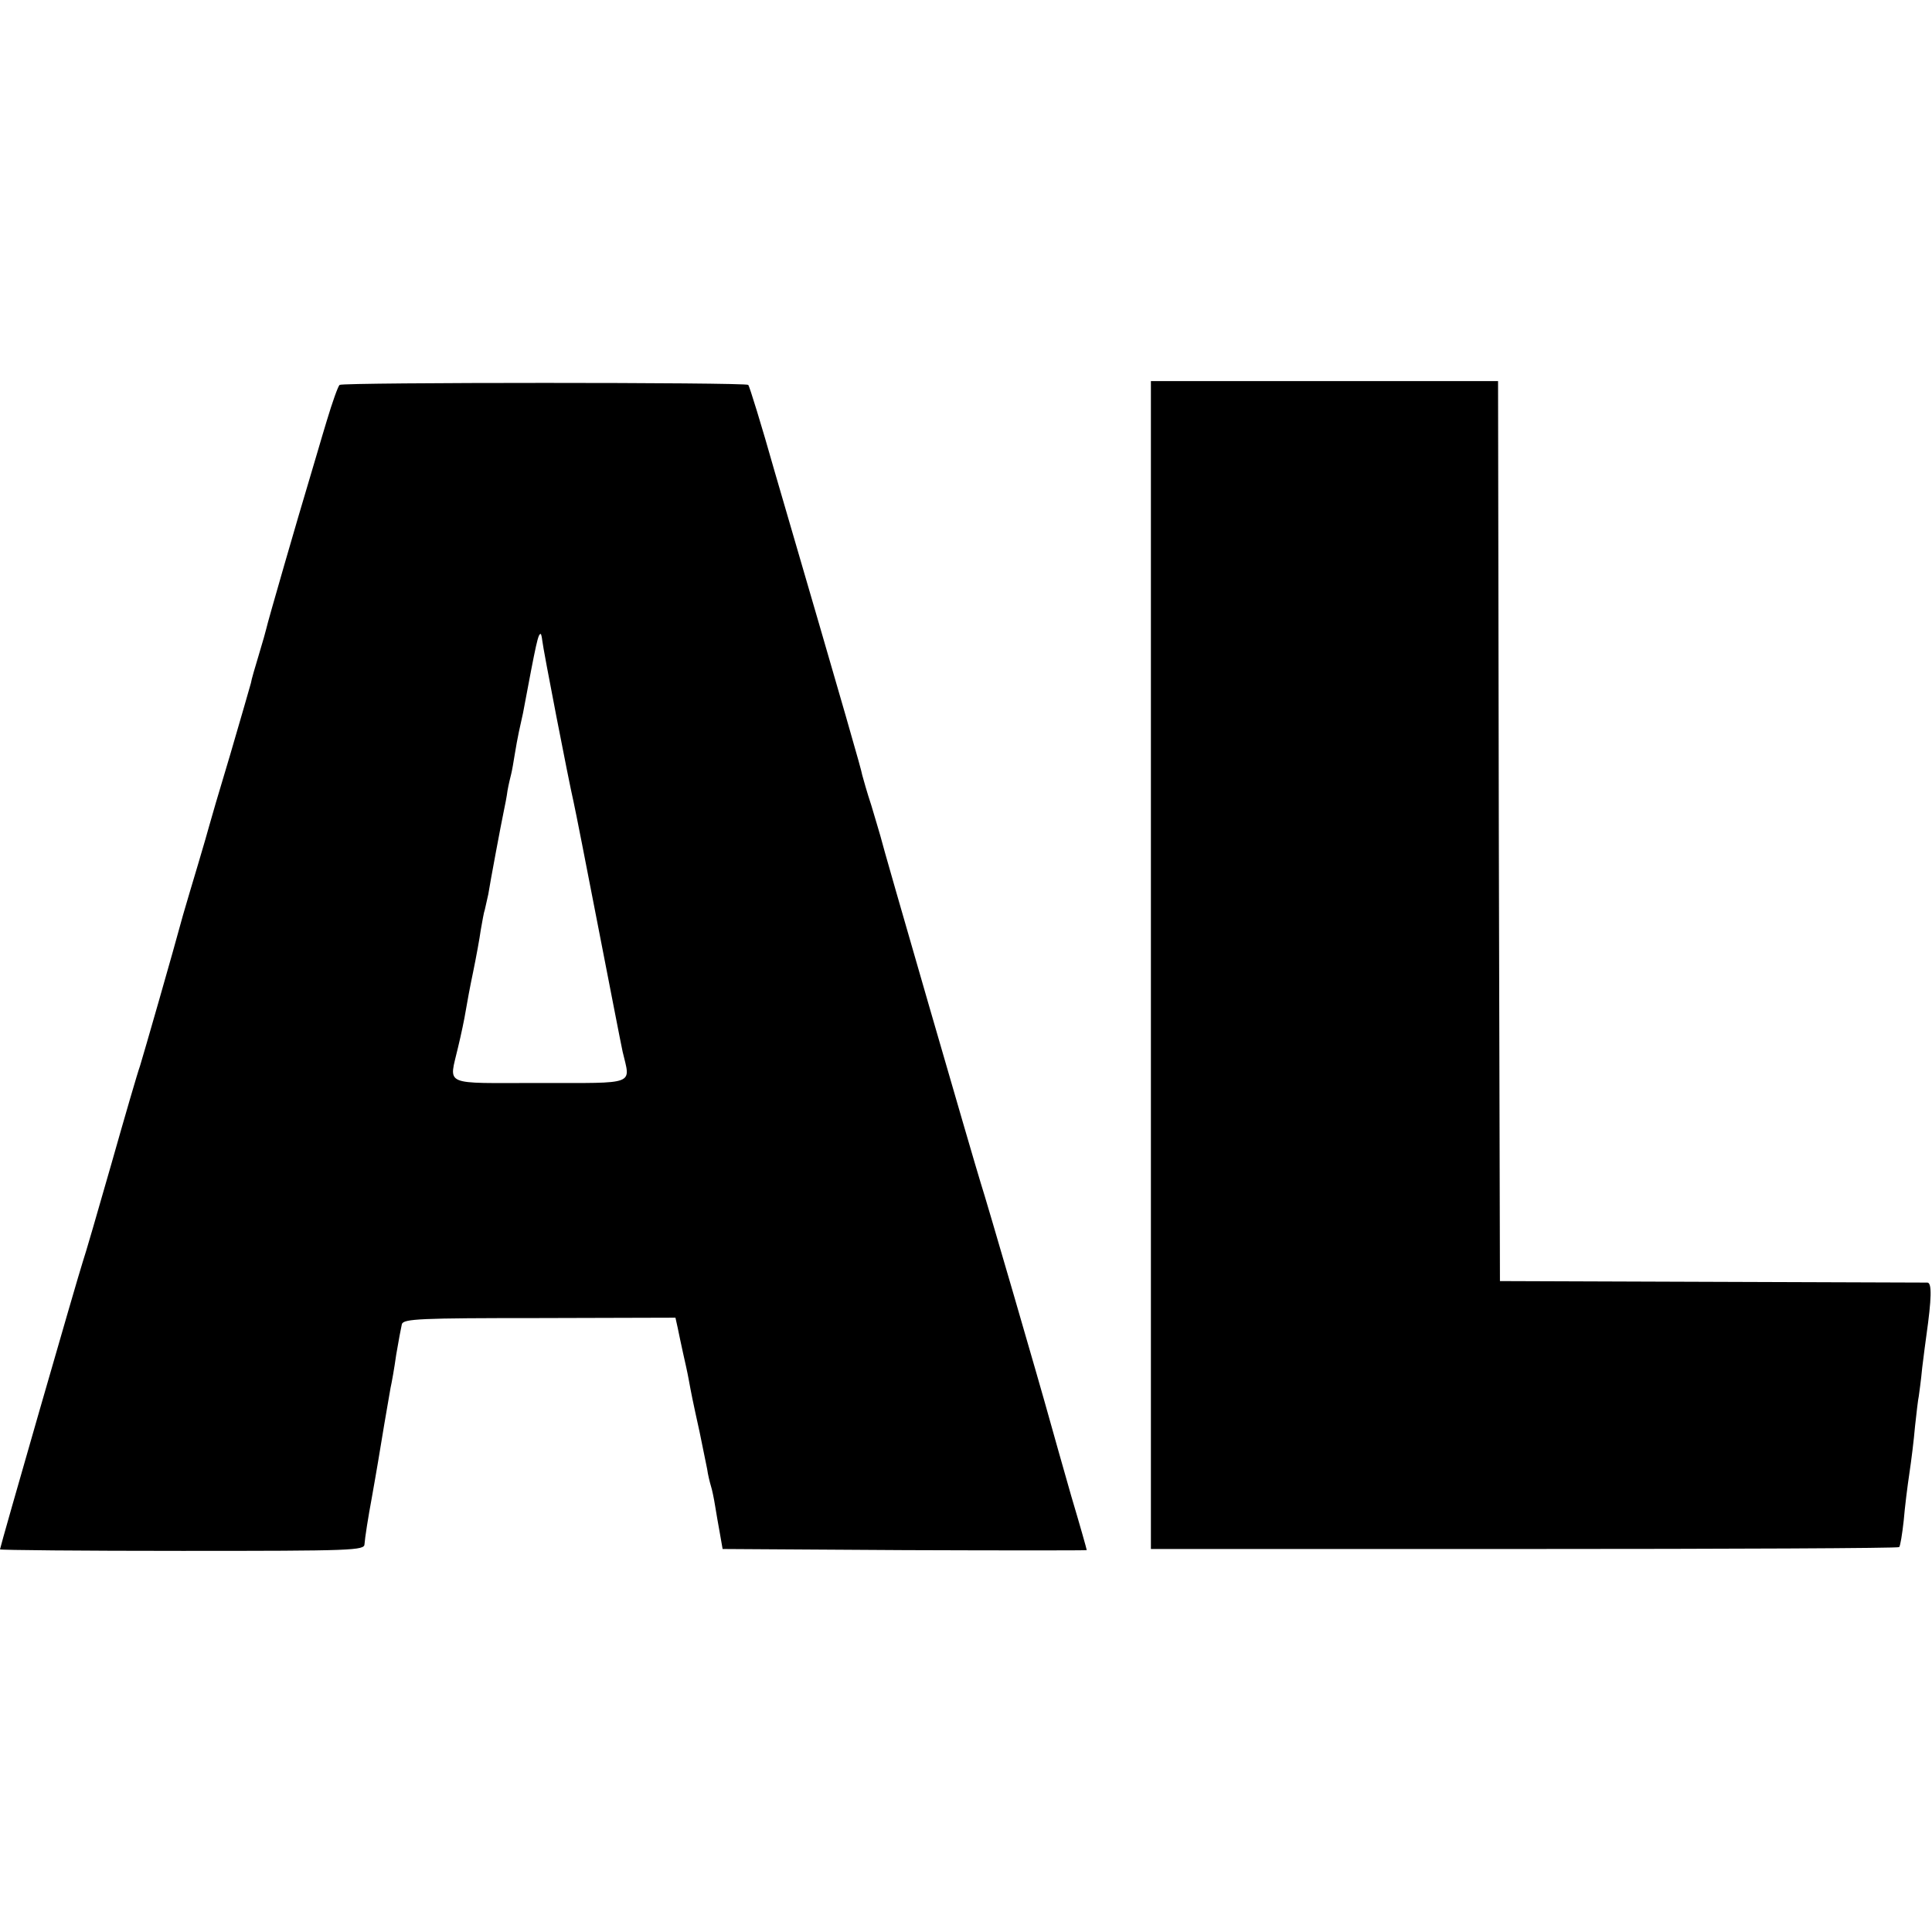
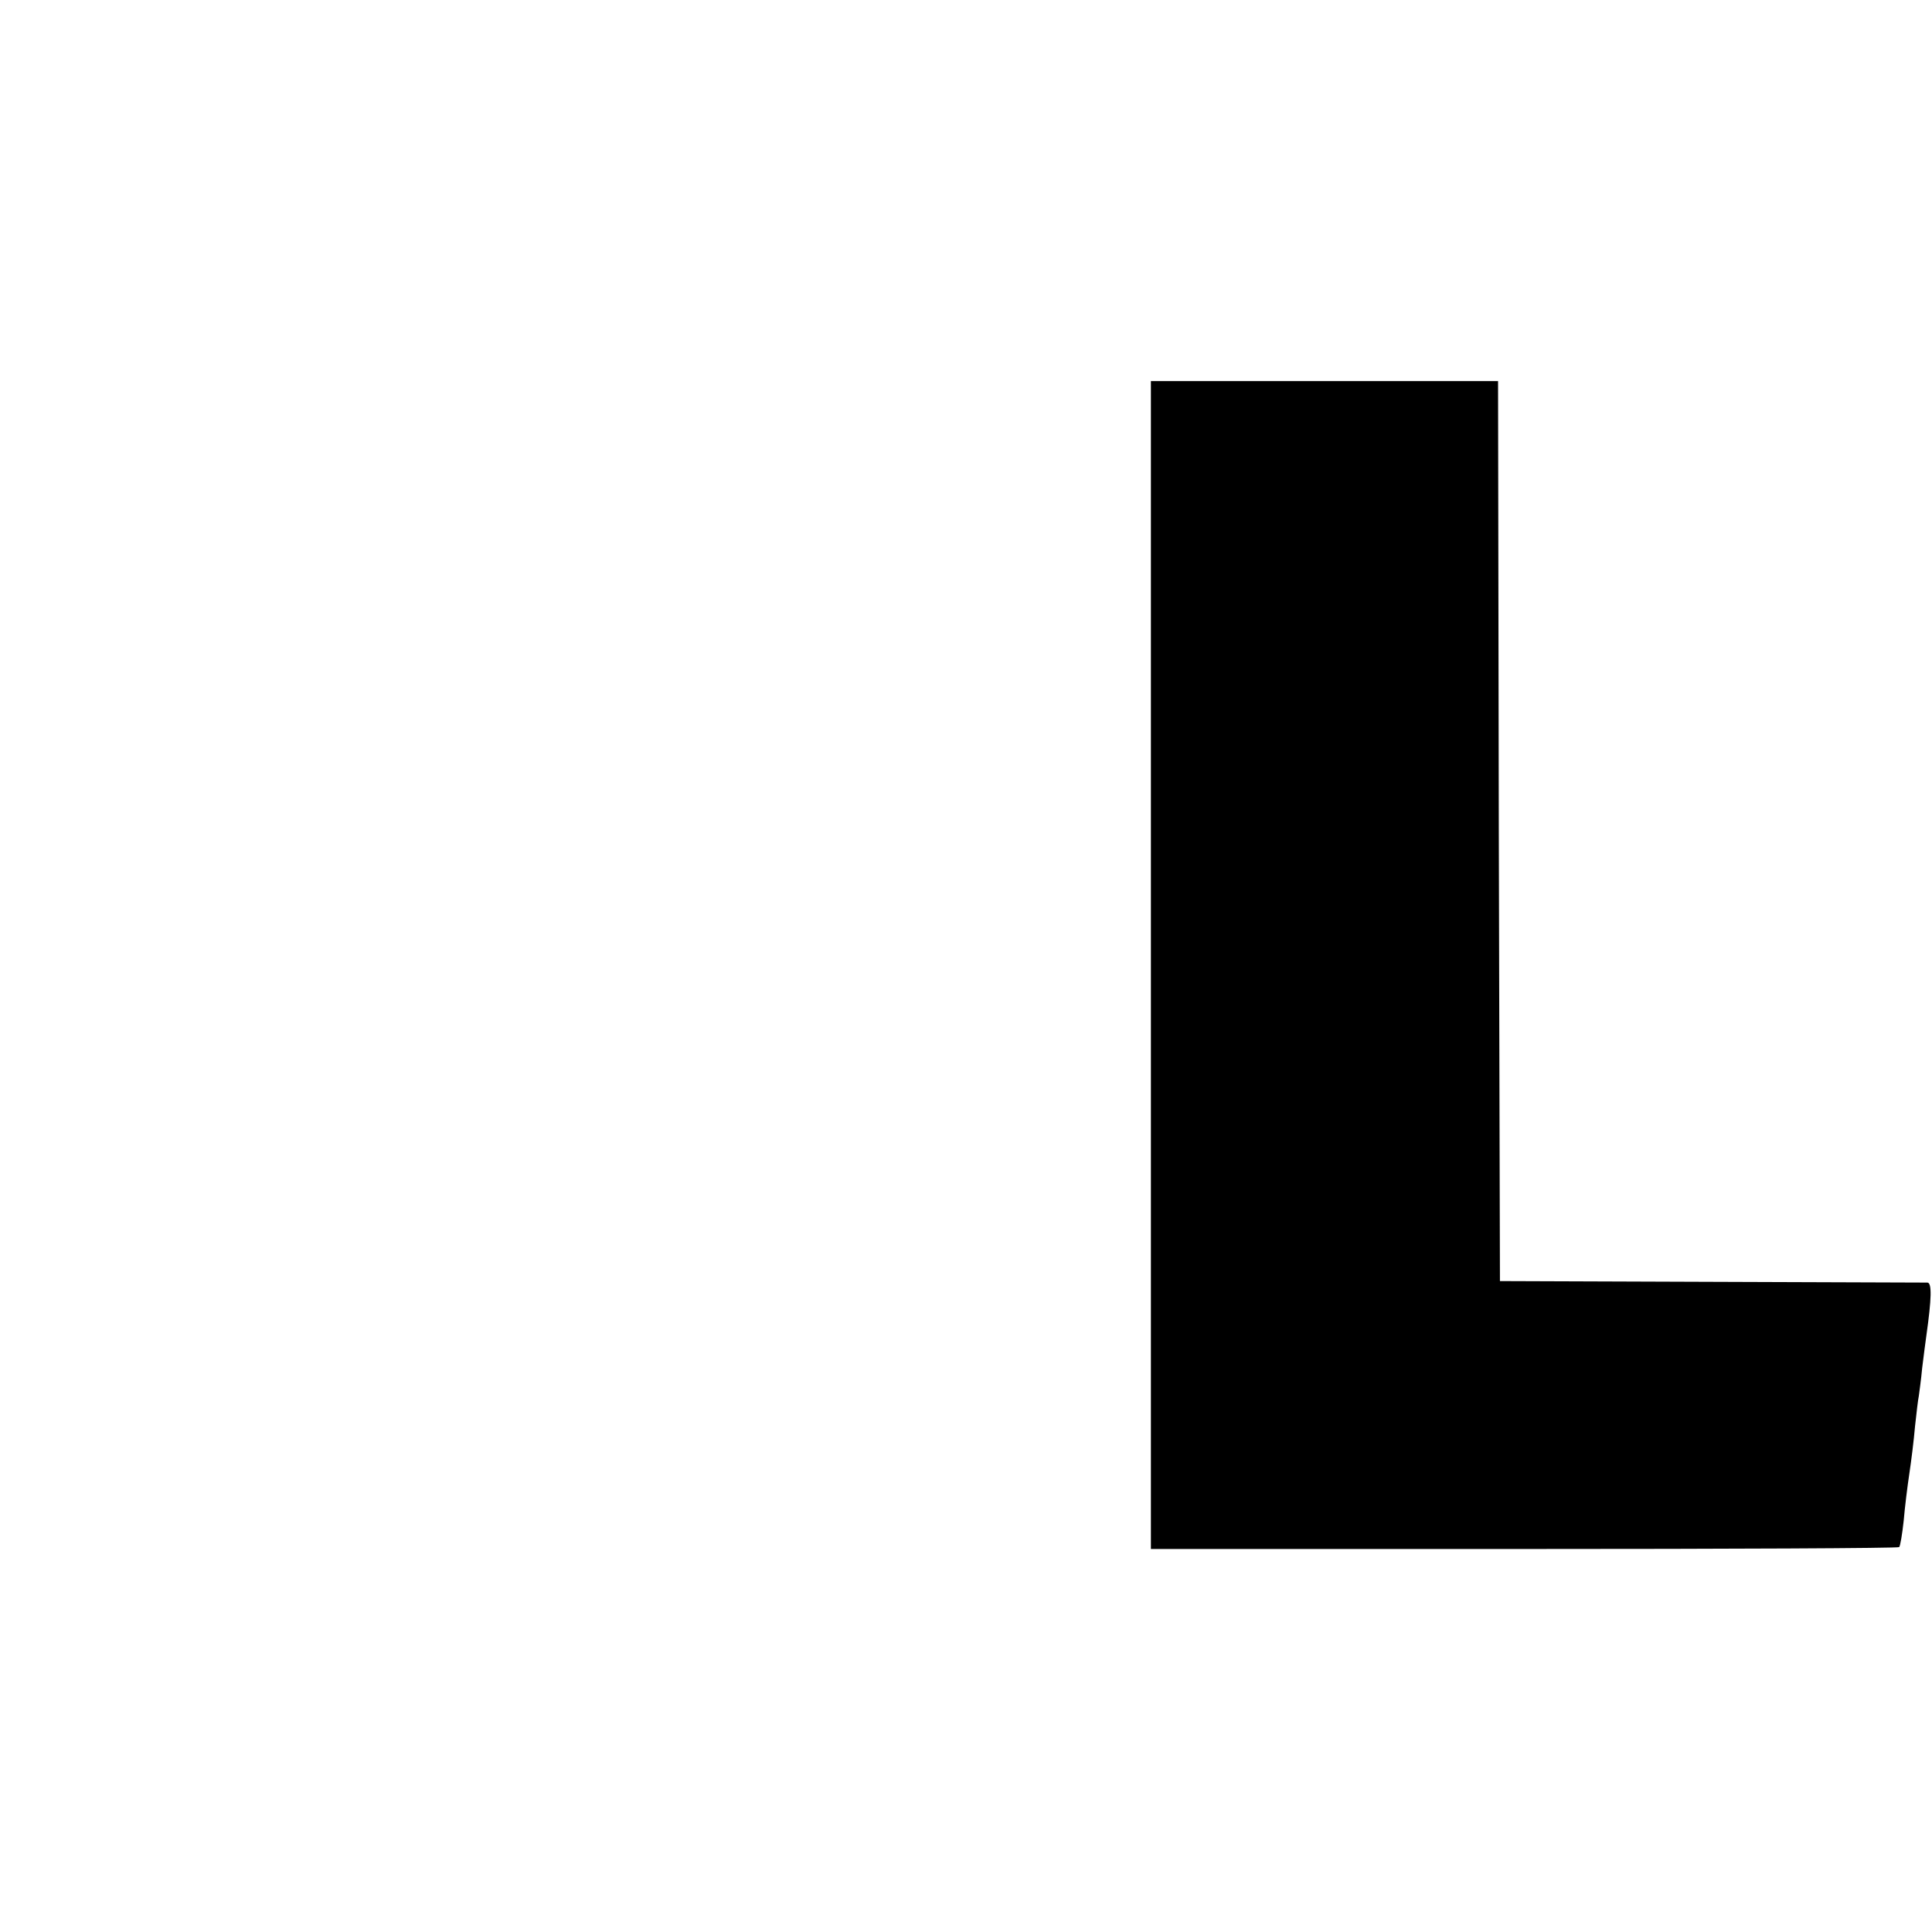
<svg xmlns="http://www.w3.org/2000/svg" version="1.0" width="512pt" height="512pt" viewBox="0 0 512 512" preserveAspectRatio="xMidYMid meet">
  <g transform="translate(0,512) scale(0.1,-0.1)" fill="#000000" stroke="none">
-     <path d="M900 4100 c-4 -3 -19 -45 -34 -95 -15 -49 -35 -119 -46 -155 -29 -96 -112 -383 -114 -395 -1 -5 -10 -37 -20 -70 -10 -33 -20 -67 -21 -75 -2 -8 -27 -94 -55 -190 -29 -96 -54 -182 -56 -190 -2 -8 -15 -53 -29 -100 -14 -47 -32 -107 -40 -135 -27 -100 -105 -371 -114 -400 -6 -16 -40 -133 -76 -260 -36 -126 -70 -243 -76 -260 -14 -43 -219 -755 -219 -761 0 -2 217 -4 483 -4 453 0 483 1 483 18 1 16 10 73 19 121 2 12 14 78 25 146 11 68 23 134 25 147 3 13 10 52 15 88 6 36 13 72 15 81 5 14 47 16 365 16 l360 1 6 -27 c3 -14 9 -44 14 -66 5 -22 12 -53 15 -70 7 -38 10 -54 29 -140 8 -39 17 -83 20 -98 2 -15 7 -35 10 -45 3 -9 8 -33 11 -52 3 -19 9 -53 13 -75 l7 -40 483 -3 c265 -1 482 -1 482 0 0 2 -18 66 -41 143 -22 77 -48 169 -58 205 -23 84 -169 586 -182 625 -14 44 -261 896 -266 920 -3 11 -14 47 -24 81 -11 33 -21 69 -24 80 -3 17 -37 136 -232 804 -35 124 -67 227 -70 230 -6 7 -1072 7 -1083 0z m537 -677 c2 -22 70 -372 83 -428 5 -22 34 -170 65 -330 31 -159 60 -309 65 -332 21 -90 40 -83 -220 -83 -262 0 -240 -10 -216 95 8 33 17 76 20 95 3 19 12 67 20 105 8 39 17 88 20 110 4 22 8 47 11 55 2 8 6 26 9 40 5 32 34 187 41 220 3 14 8 39 10 55 3 17 8 37 10 45 2 8 6 31 9 50 3 19 8 46 11 60 3 14 8 36 11 50 36 192 40 210 47 210 1 0 3 -8 4 -17z" />
    <path d="M3050 2562 l0 -1547 989 0 c544 0 992 2 994 5 3 3 8 34 12 70 3 36 10 92 15 125 5 33 12 89 15 125 4 36 8 72 10 80 1 8 6 42 9 75 4 33 9 71 11 85 14 99 15 140 3 141 -7 0 -265 1 -573 2 l-560 2 -3 1193 -2 1192 -460 0 -460 0 0 -1548z" />
  </g>
</svg>